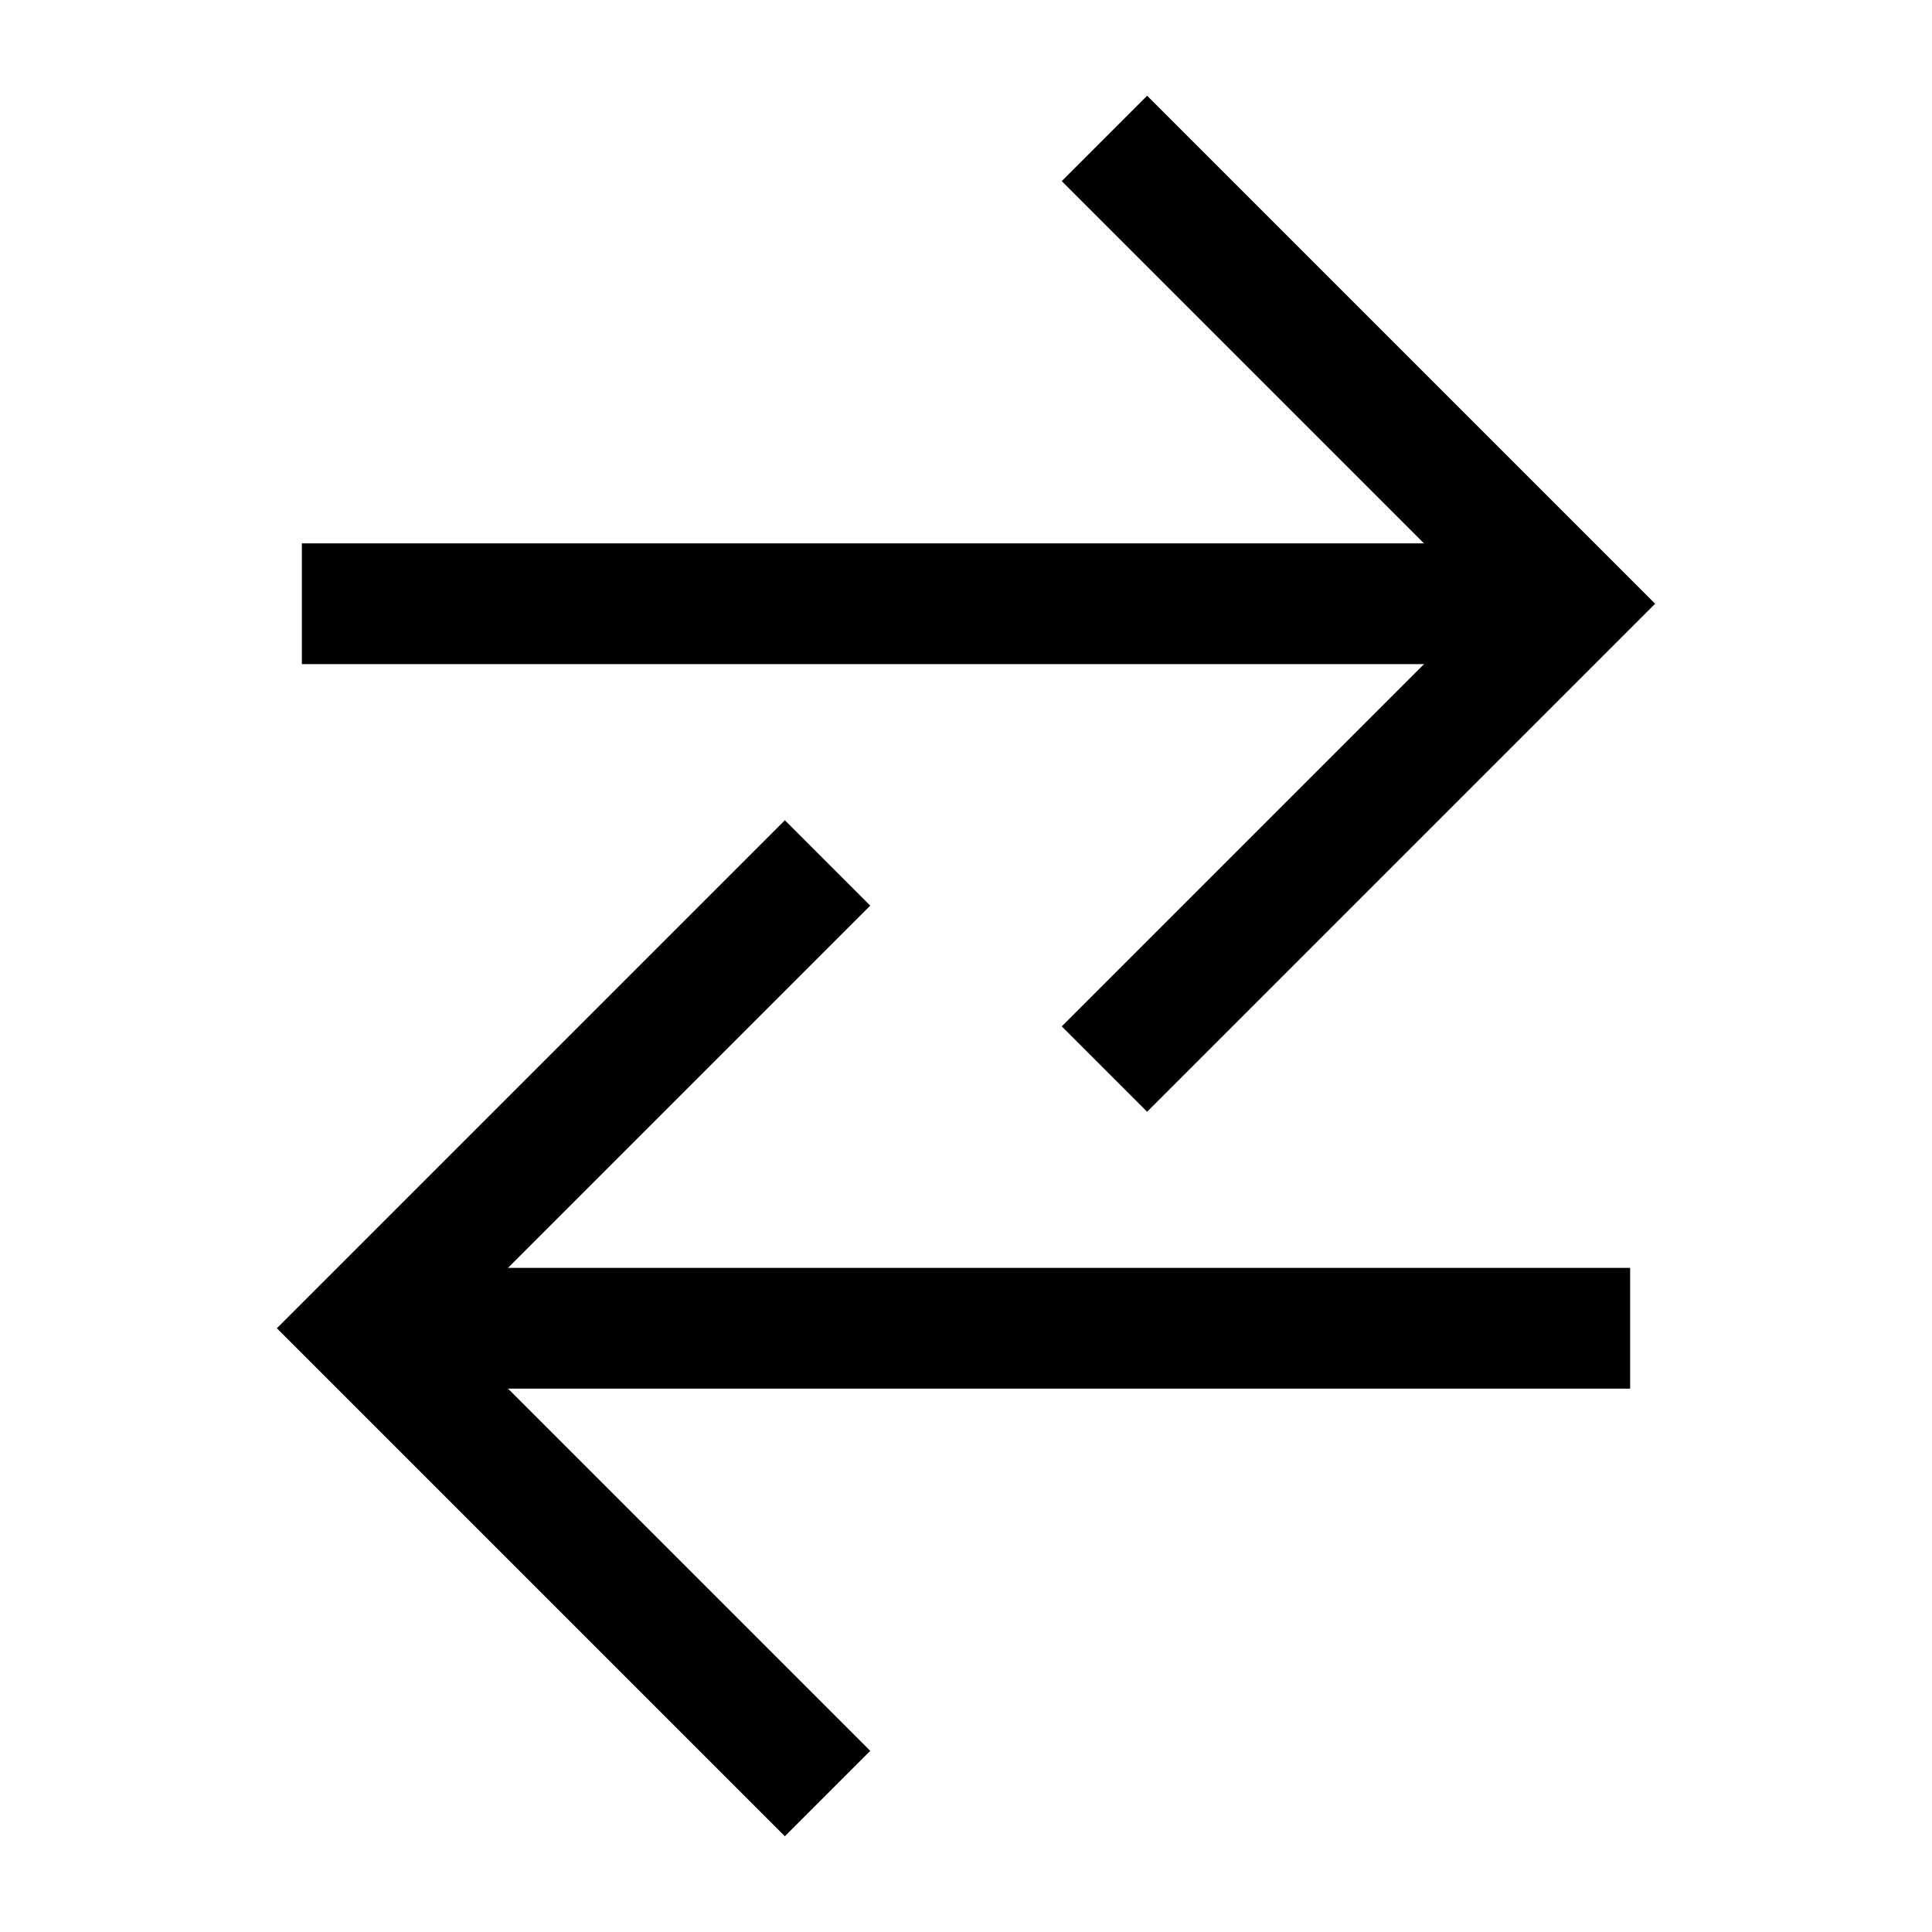
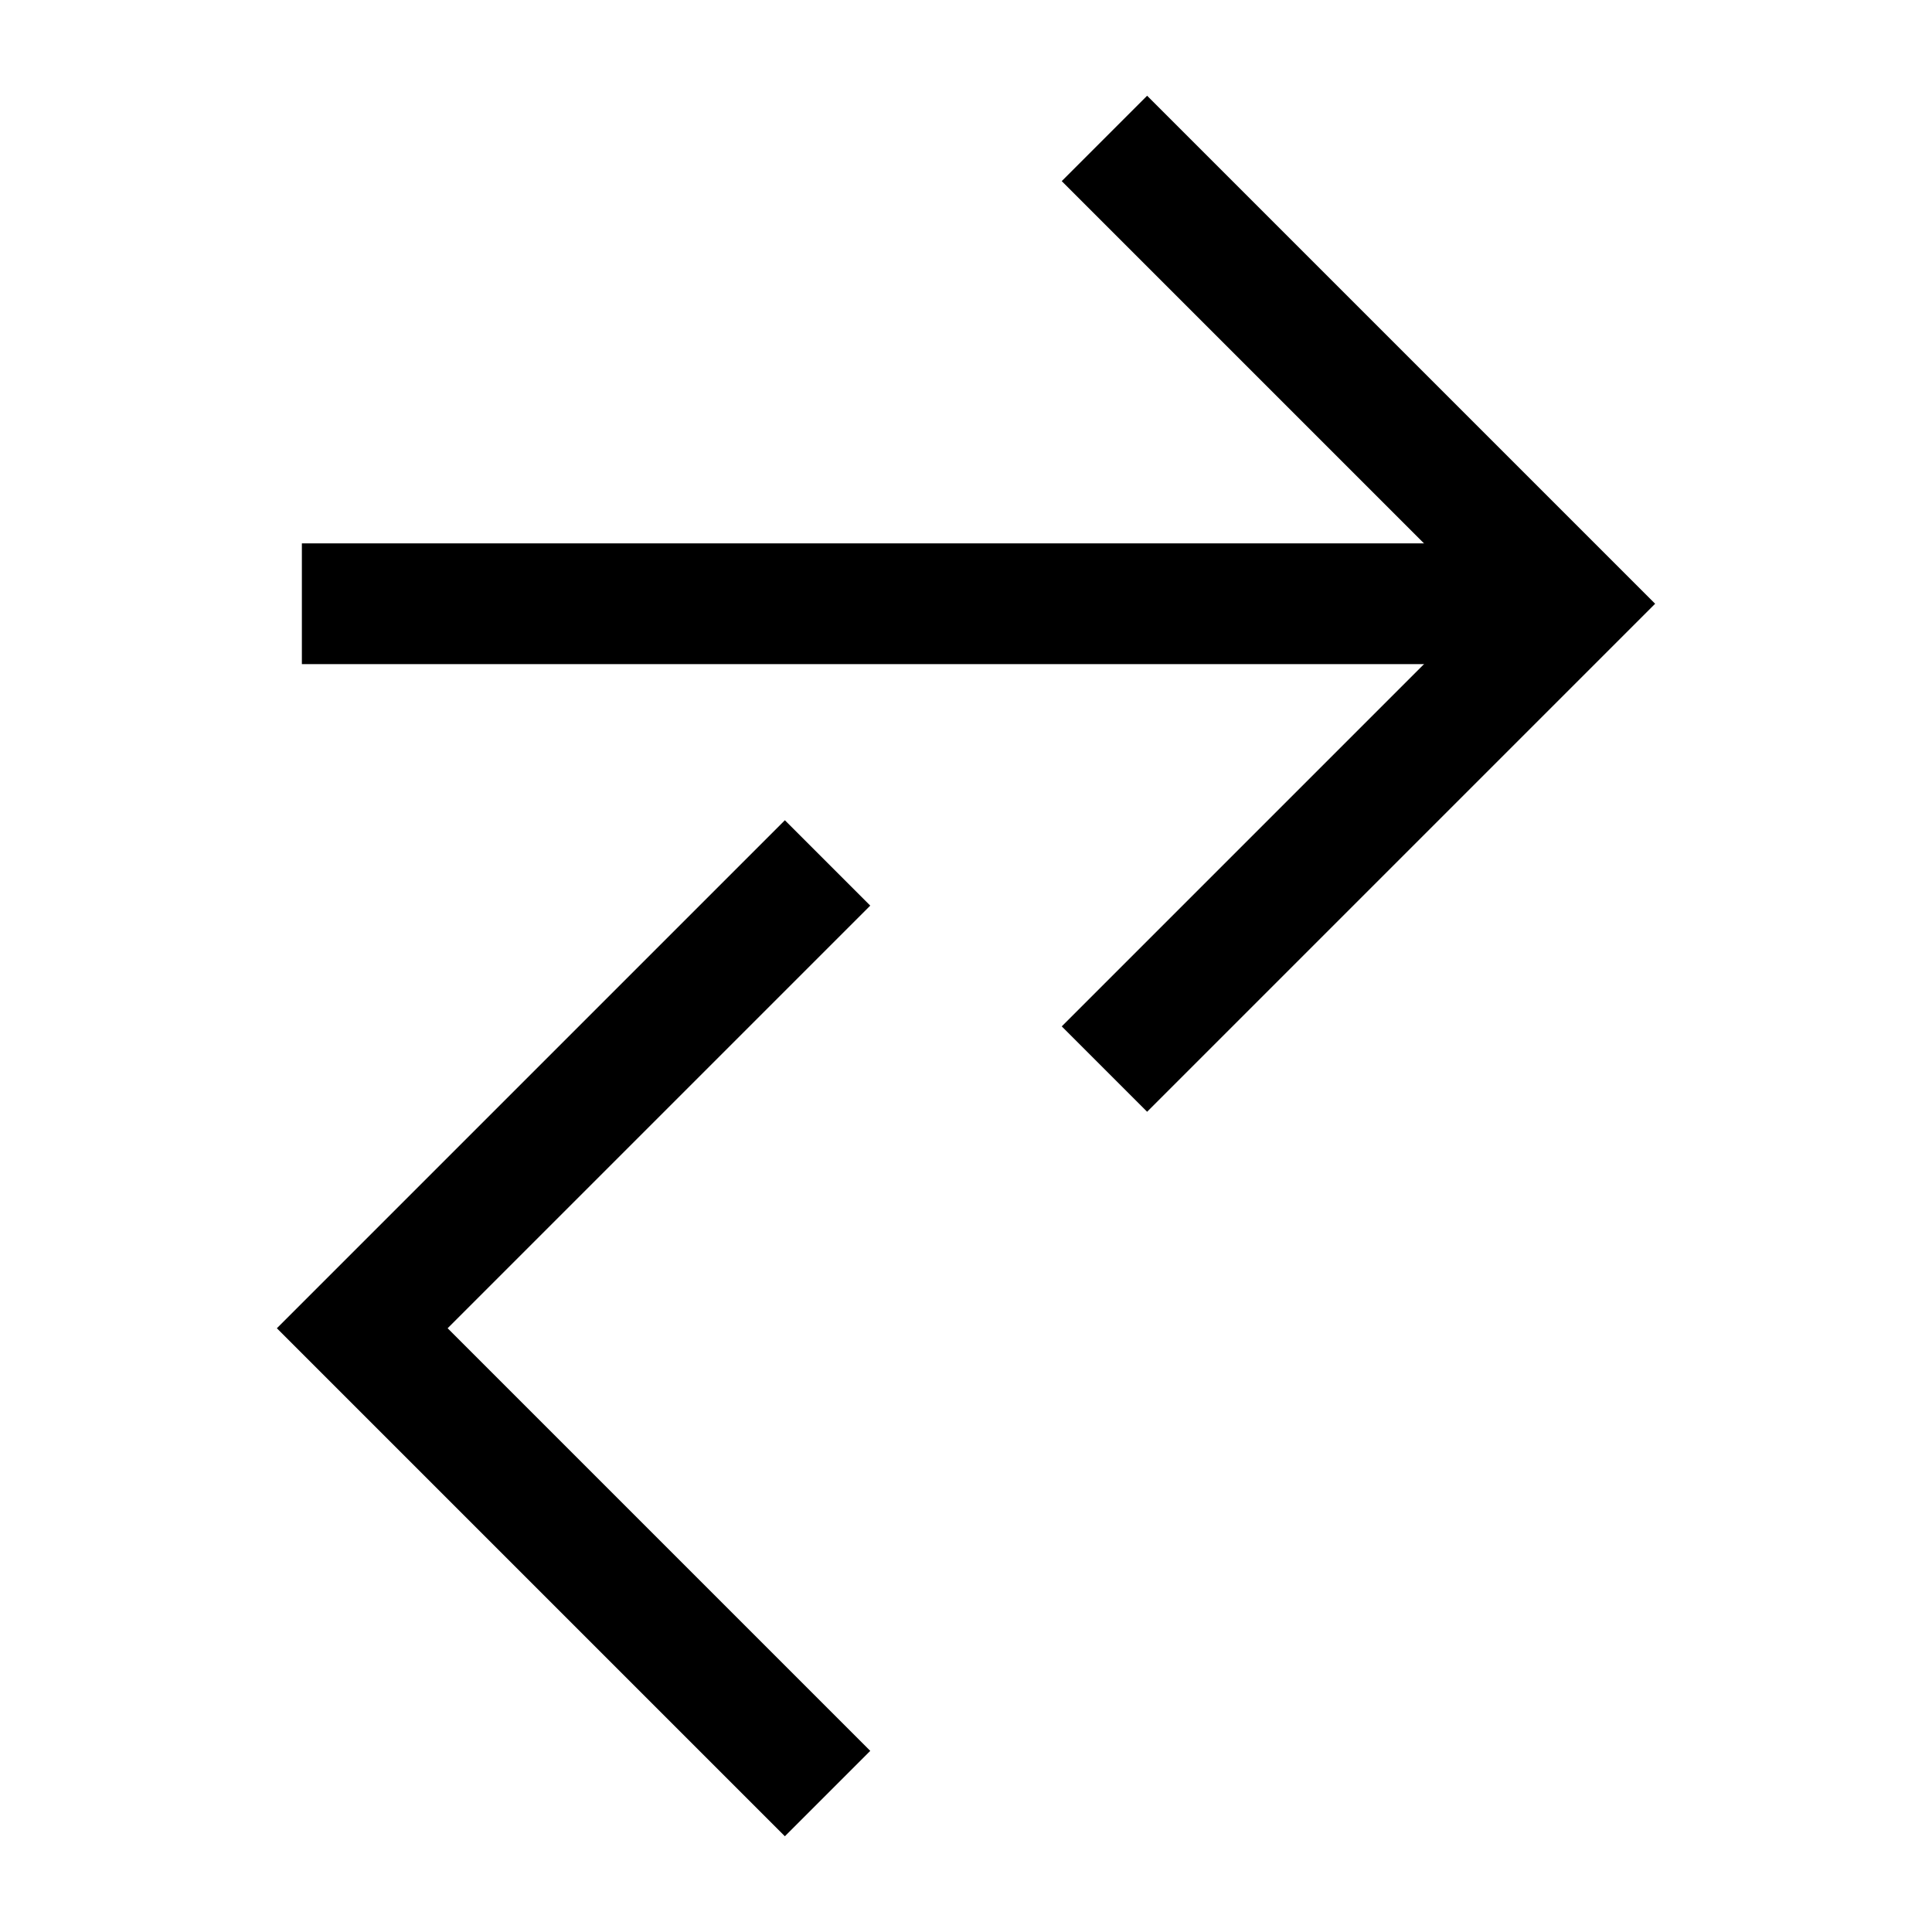
<svg xmlns="http://www.w3.org/2000/svg" width="512" height="512" viewBox="0 0 512 512">
  <title>ionicons-v5-b</title>
  <polyline points="304 48 416 160 304 272" style="fill:none;stroke:#000;stroke-linecap:square;stroke-miterlimit:10;stroke-width:32px" />
  <line x1="398.87" y1="160" x2="96" y2="160" style="fill:none;stroke:#000;stroke-linecap:square;stroke-miterlimit:10;stroke-width:32px" />
  <polyline points="208 464 96 352 208 240" style="fill:none;stroke:#000;stroke-linecap:square;stroke-miterlimit:10;stroke-width:32px" />
-   <line x1="114" y1="352" x2="416" y2="352" style="fill:none;stroke:#000;stroke-linecap:square;stroke-miterlimit:10;stroke-width:32px" />
</svg>